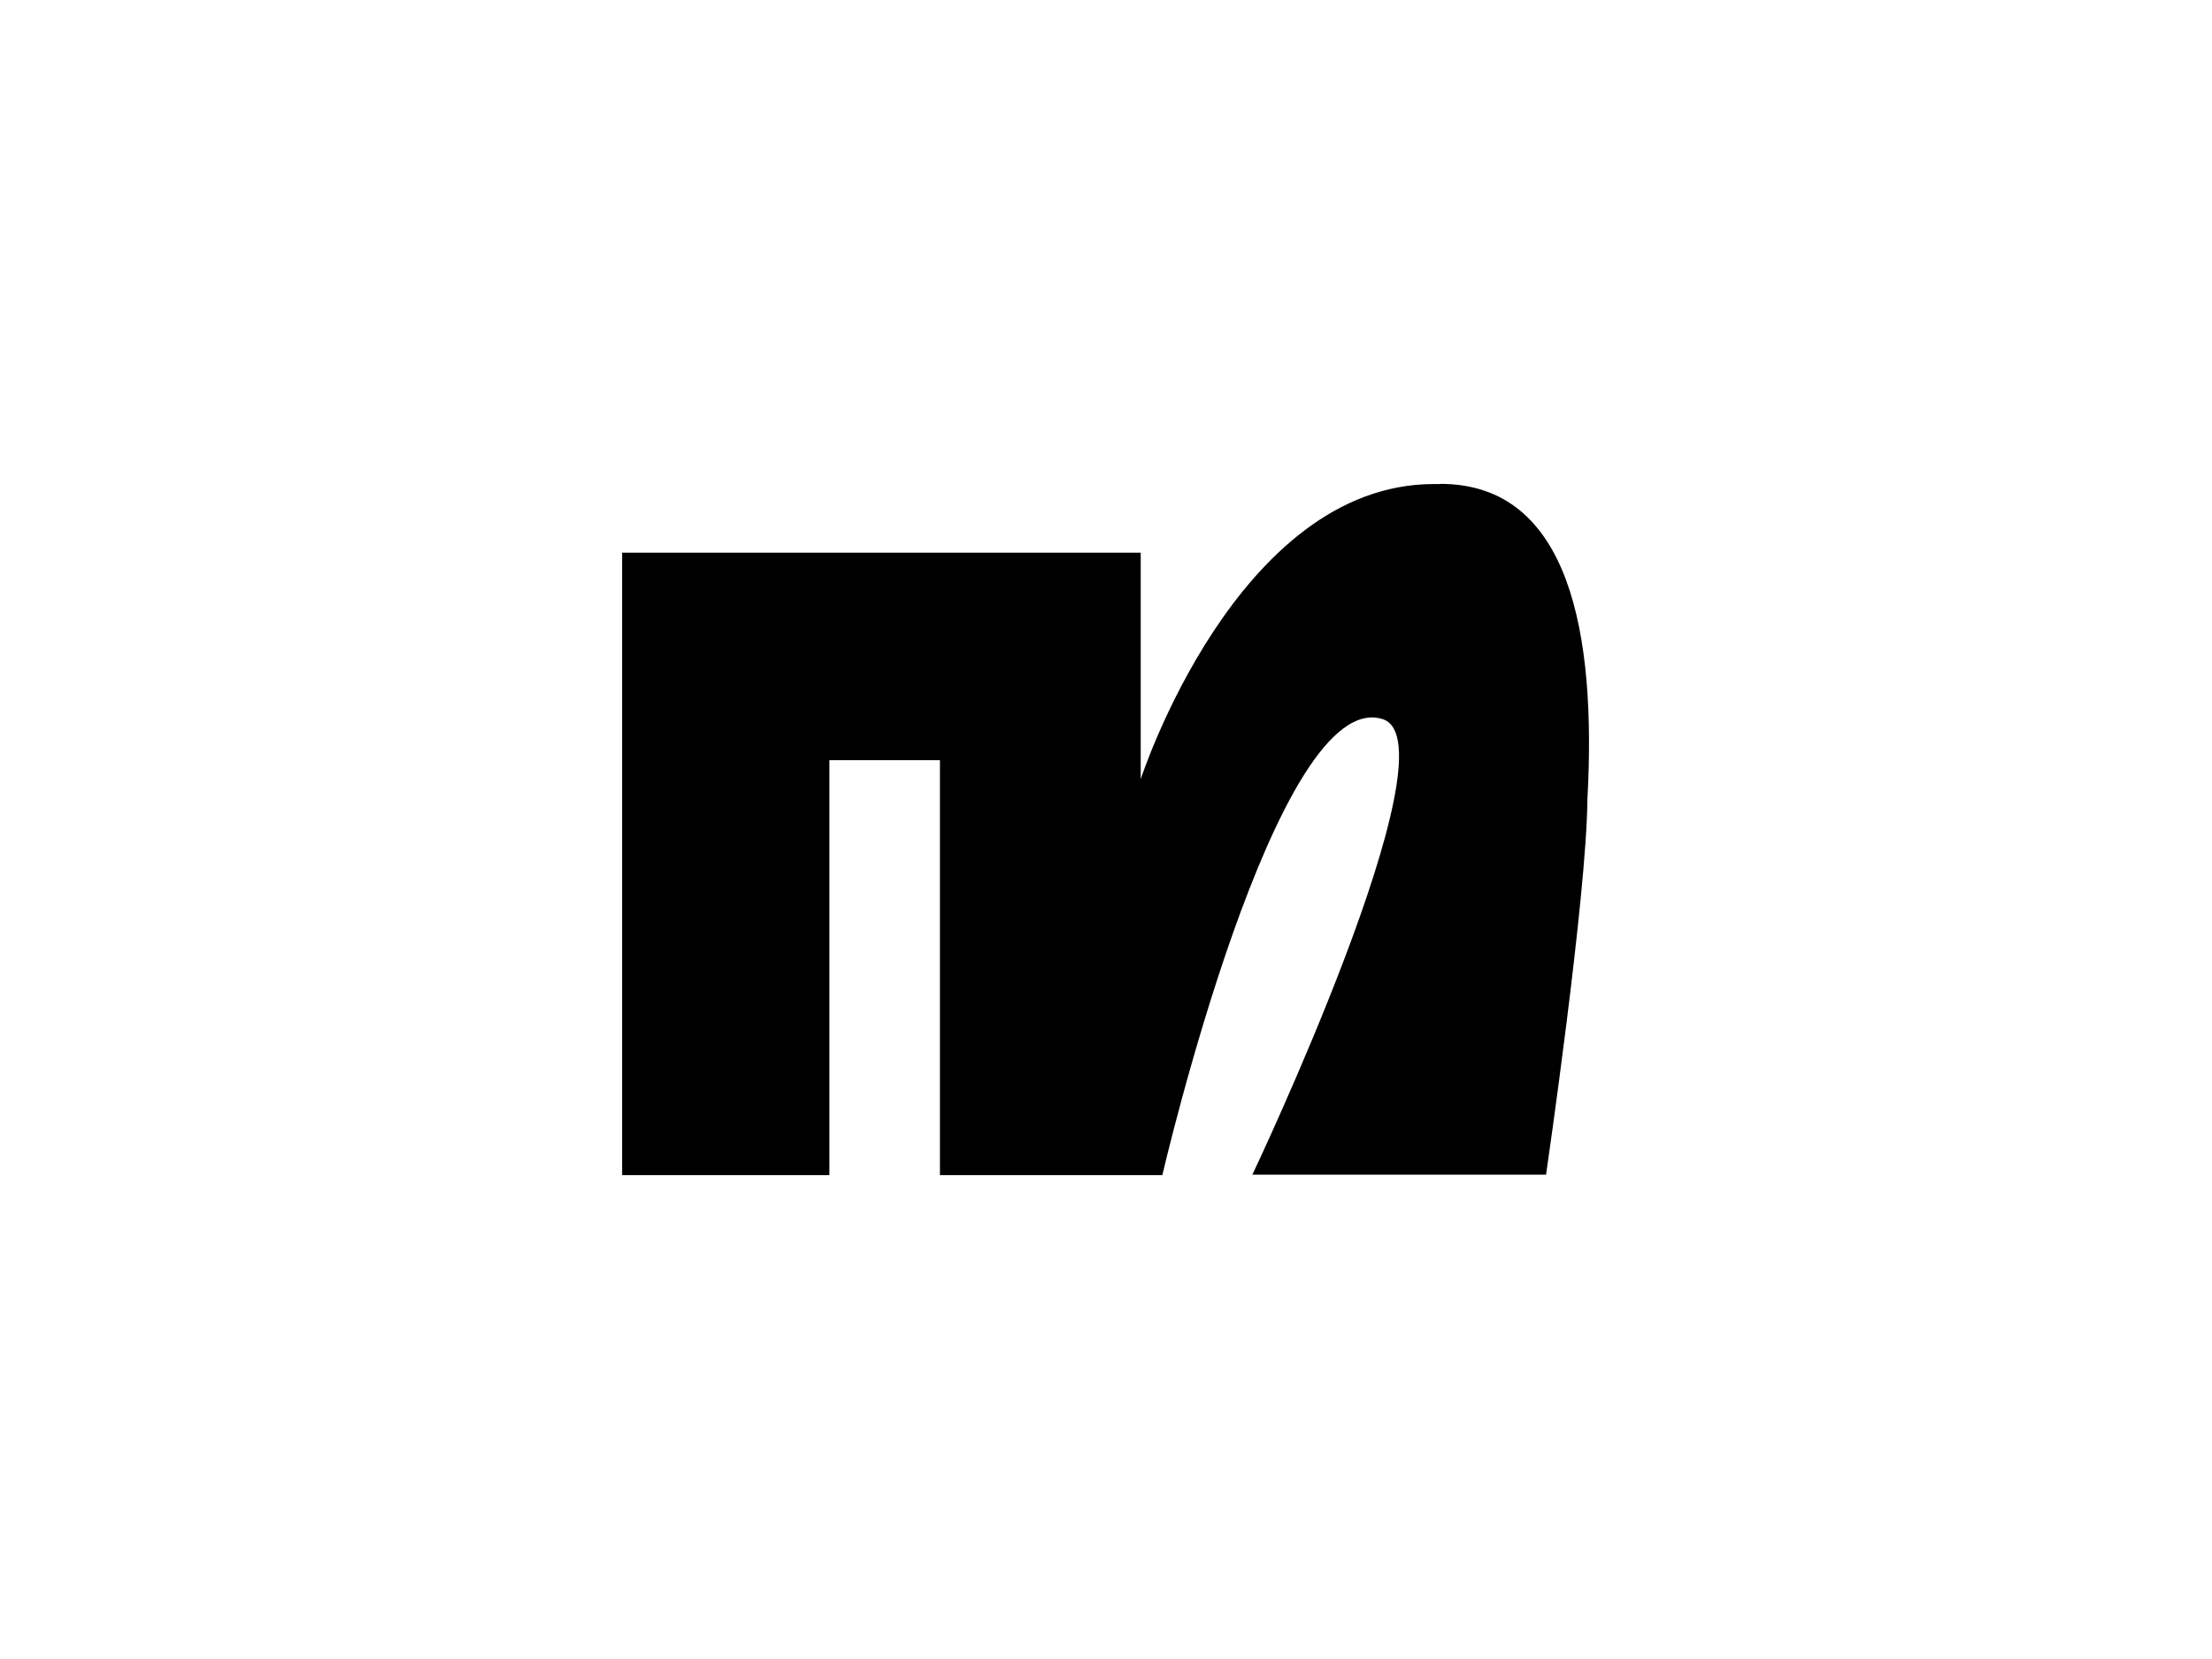
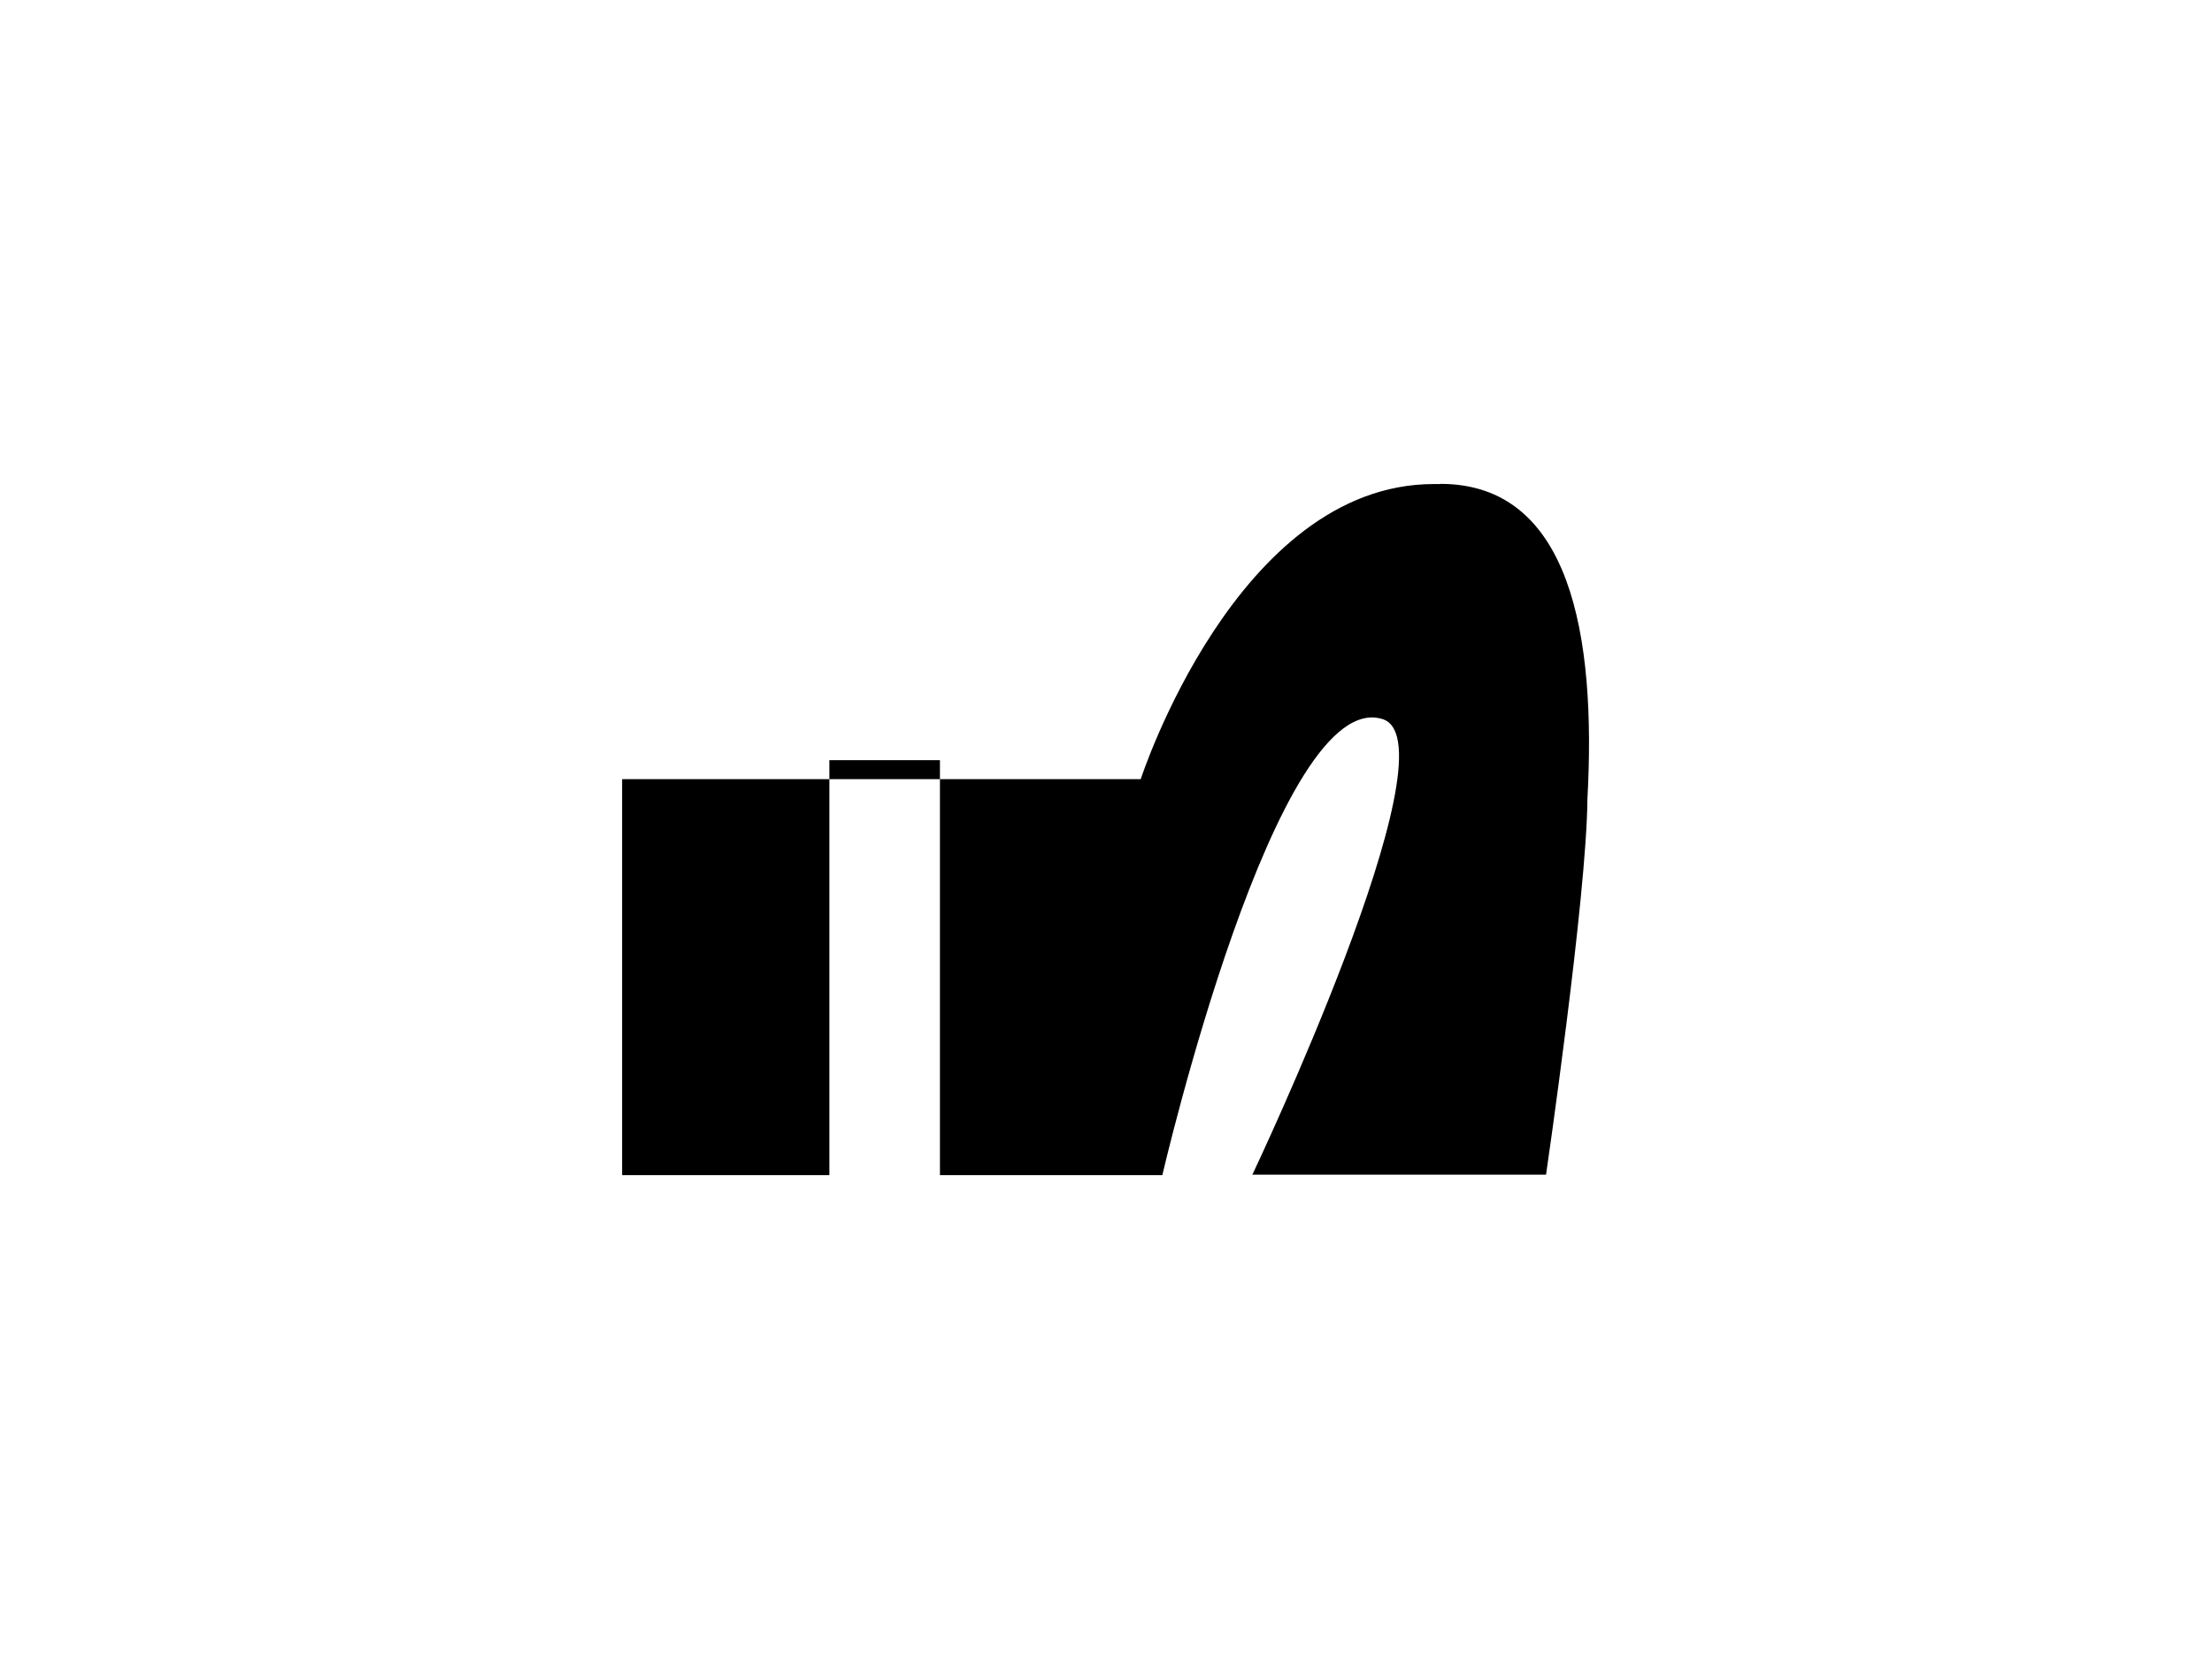
<svg xmlns="http://www.w3.org/2000/svg" width="128" height="96" viewBox="0 0 128 96" fill="none">
-   <path d="M83.358 28.01H82.972C71.557 28.01 66.009 45.088 66.009 45.088V31.984H36V68H47.993V43.988H54.391V68H67.26C67.26 68 73.873 39.498 80.062 41.631C84.234 43.195 72.47 67.974 72.47 67.974H89.464C89.464 67.974 91.82 51.835 91.857 46.251C92.378 36.766 90.882 28 83.347 28" fill="black" />
+   <path d="M83.358 28.01H82.972C71.557 28.01 66.009 45.088 66.009 45.088H36V68H47.993V43.988H54.391V68H67.26C67.26 68 73.873 39.498 80.062 41.631C84.234 43.195 72.47 67.974 72.47 67.974H89.464C89.464 67.974 91.82 51.835 91.857 46.251C92.378 36.766 90.882 28 83.347 28" fill="black" />
</svg>